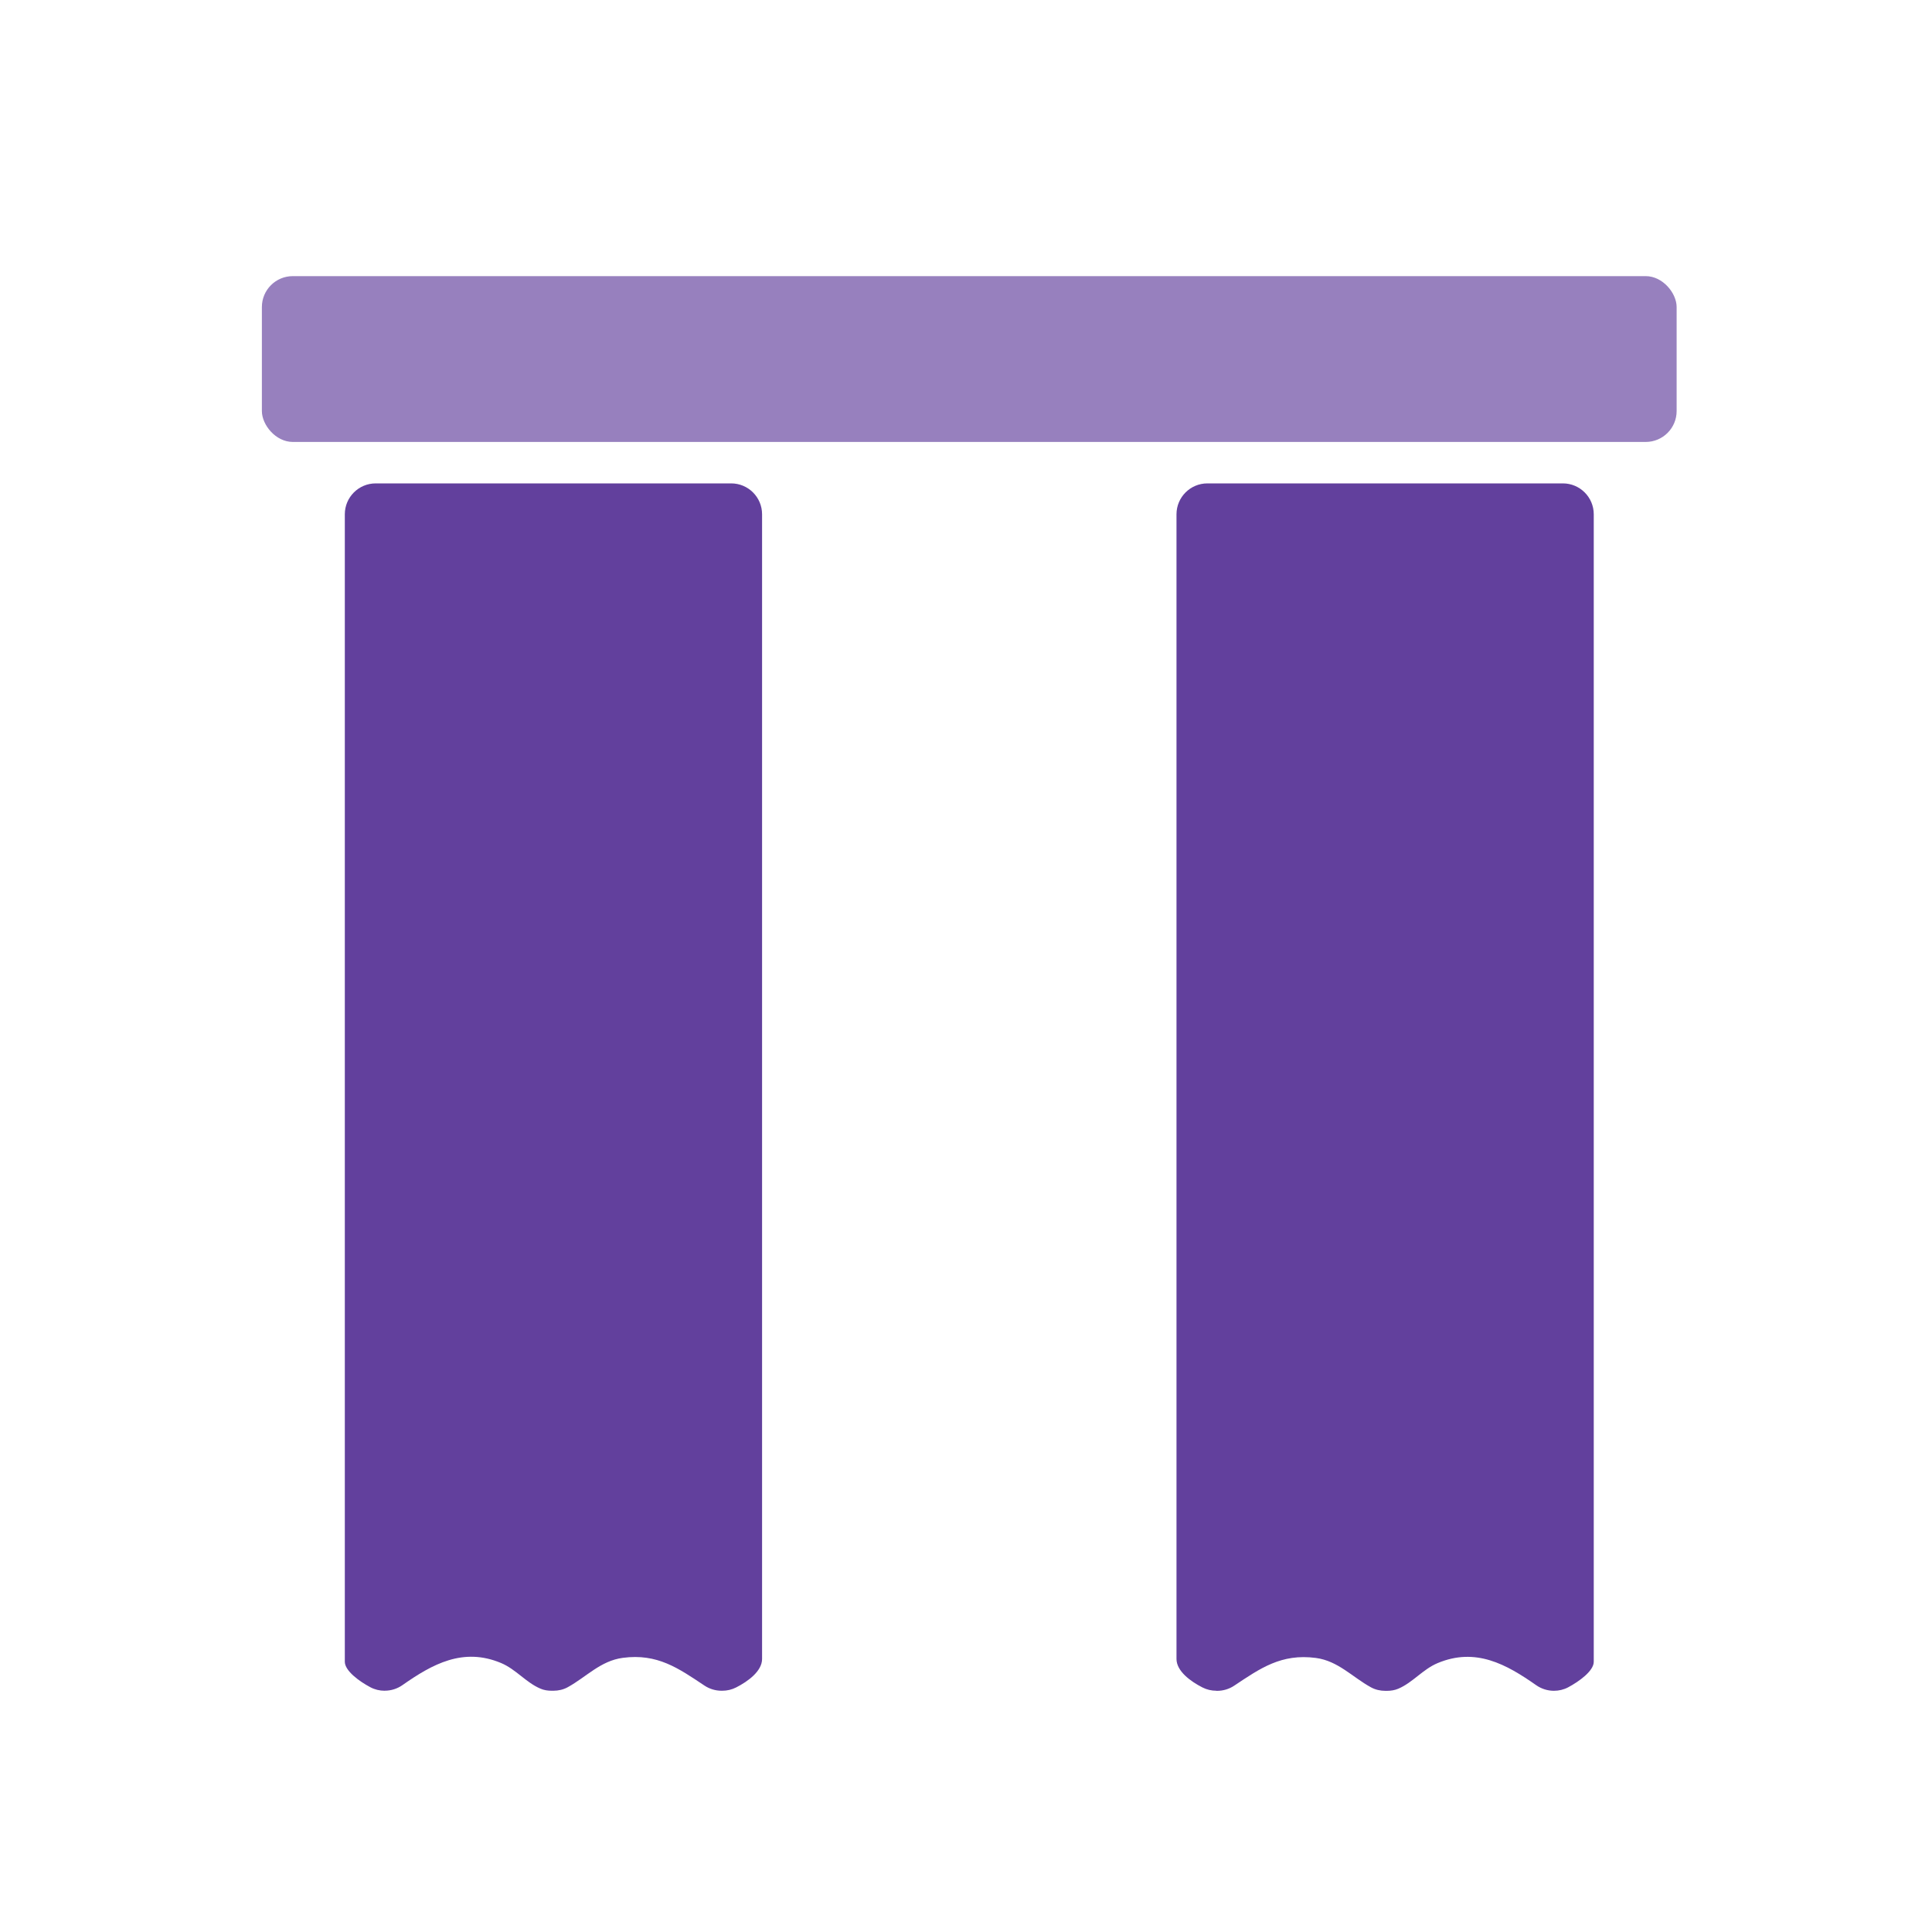
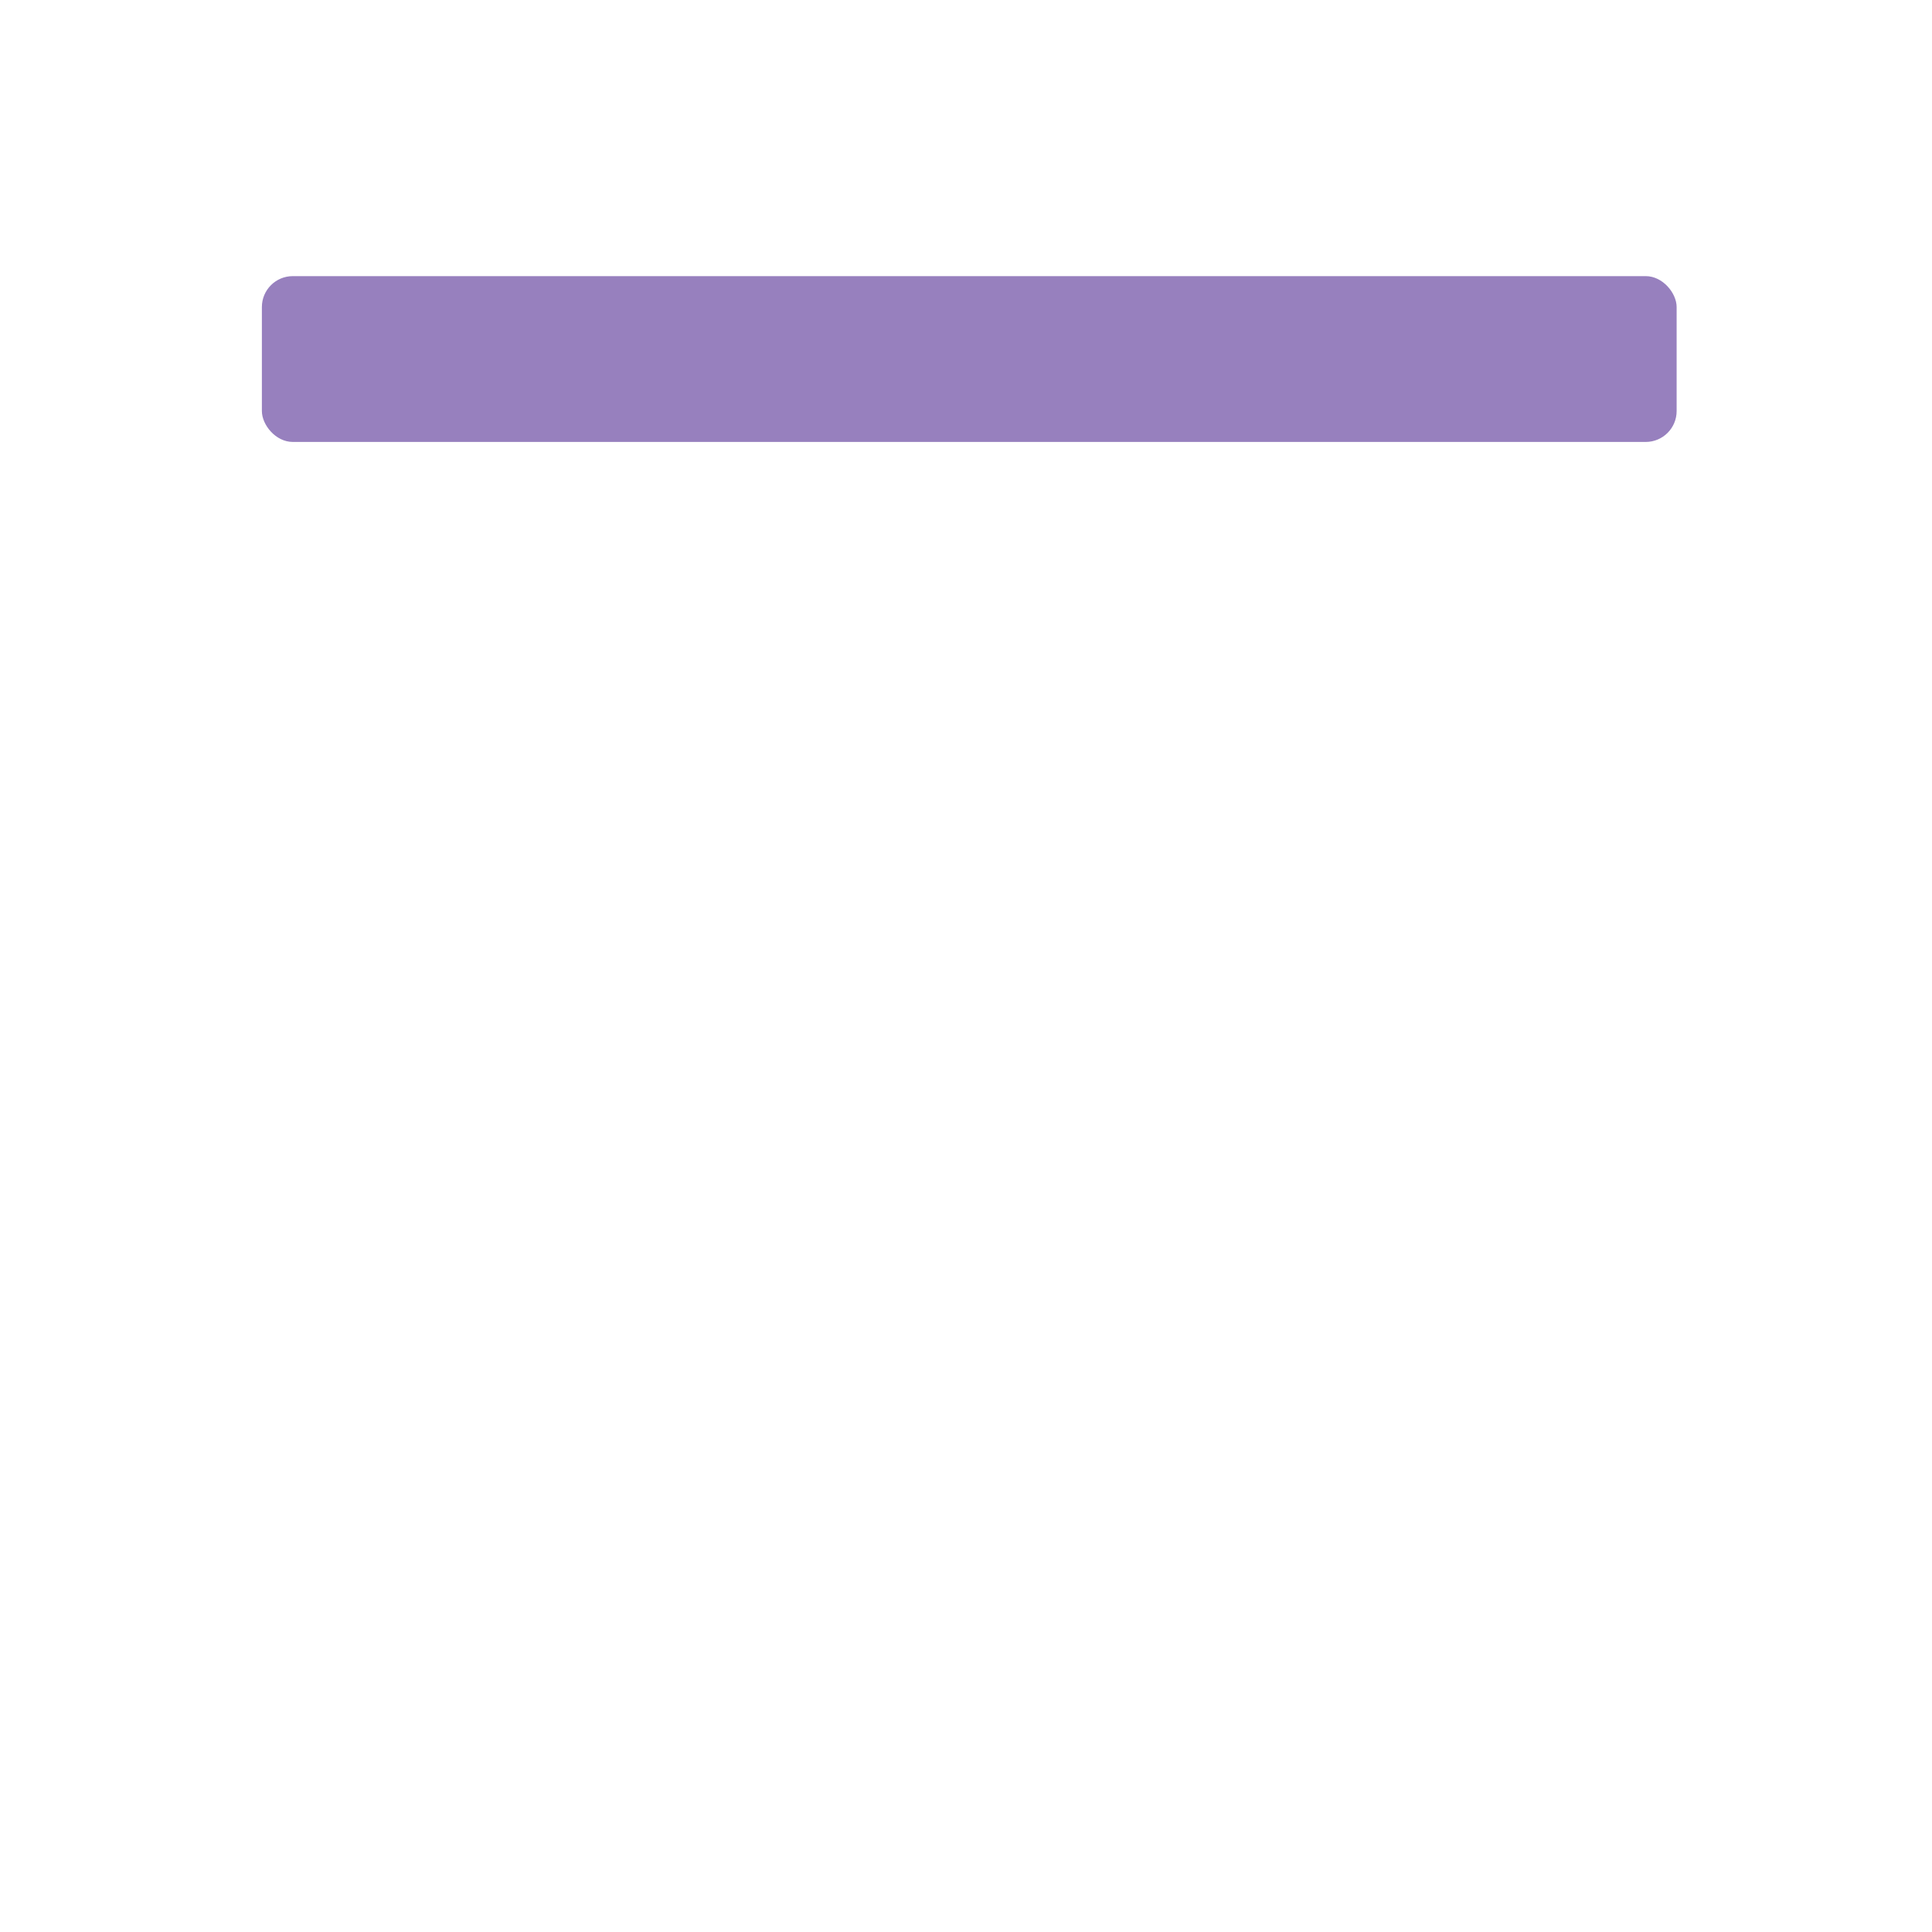
<svg xmlns="http://www.w3.org/2000/svg" id="Layer_1" version="1.1" viewBox="0 0 400 400">
  <defs>
    <style>
      .st0 {
        fill: #9780be;
      }

      .st1 {
        fill: #62409d;
      }
    </style>
  </defs>
-   <path class="st1" d="M79.64,350.05c-1.03,0-2.04-.24-2.95-.72-2.27-1.2-5.3-3.39-5.3-5.29V106.48c0-3.53,2.86-6.4,6.4-6.4h73.59c3.53,0,6.4,2.86,6.4,6.4v236.99c0,2.53-2.94,4.66-5.36,5.89-.9.46-1.88.69-2.89.69h-.13c-1.26,0-2.5-.37-3.55-1.07-5.35-3.56-9.73-6.7-16.91-5.74-4.61.61-7.59,3.99-11.4,6.08-.91.5-1.94.73-2.98.73h-.35c-.8,0-1.6-.12-2.33-.44-3.02-1.29-5.05-4-8.14-5.3-7.87-3.3-14.22.23-20.41,4.57-1.08.76-2.36,1.16-3.67,1.16h0Z" />
-   <path class="st1" d="M251.83,350.05c-1.01,0-1.99-.23-2.89-.69-2.42-1.23-5.36-3.36-5.36-5.89V106.48c0-3.53,2.86-6.4,6.4-6.4h73.59c3.53,0,6.4,2.86,6.4,6.4v237.57c0,1.9-3.03,4.08-5.3,5.29-.91.48-1.92.72-2.95.72h0c-1.31,0-2.6-.41-3.67-1.16-6.19-4.34-12.54-7.87-20.41-4.57-3.09,1.3-5.12,4.01-8.14,5.3-.73.31-1.54.44-2.33.44h-.35c-1.04,0-2.07-.23-2.98-.73-3.82-2.09-6.8-5.47-11.4-6.08-7.18-.95-11.56,2.18-16.91,5.74-1.05.7-2.29,1.07-3.55,1.07h-.13Z" />
  <rect class="st0" x="54.22" y="57.17" width="292.91" height="34.33" rx="6.4" ry="6.4" />
</svg>